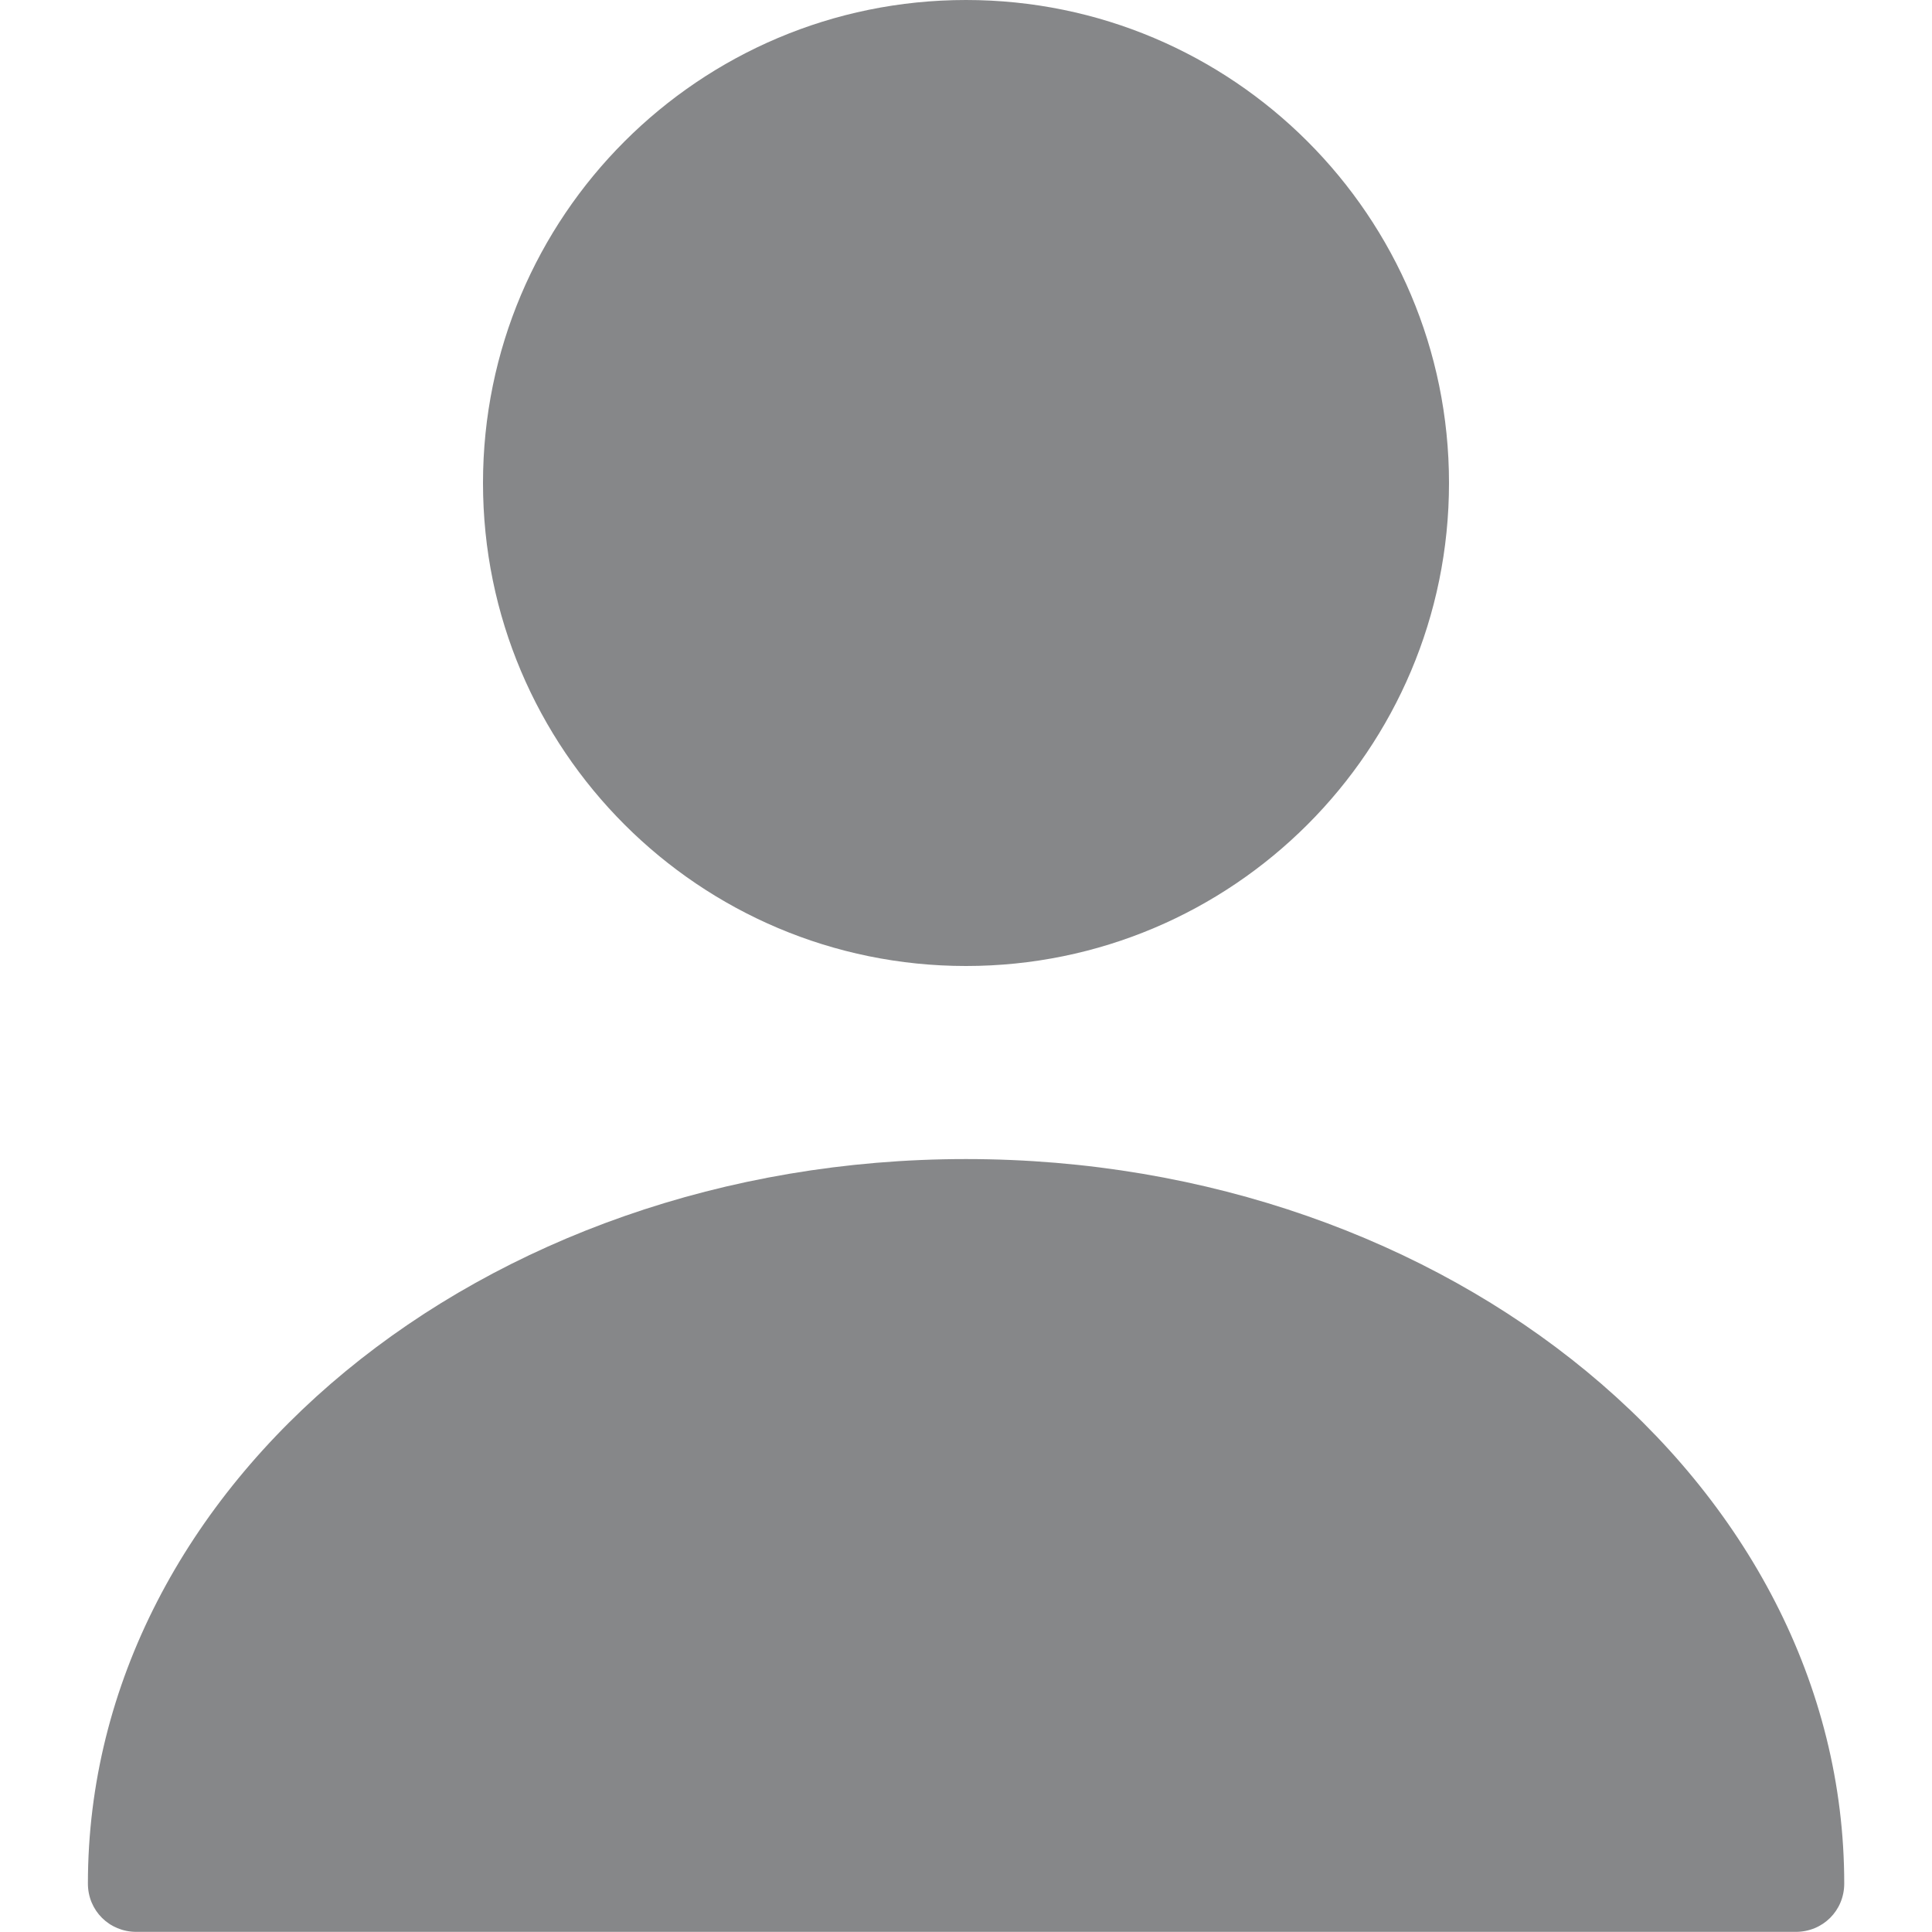
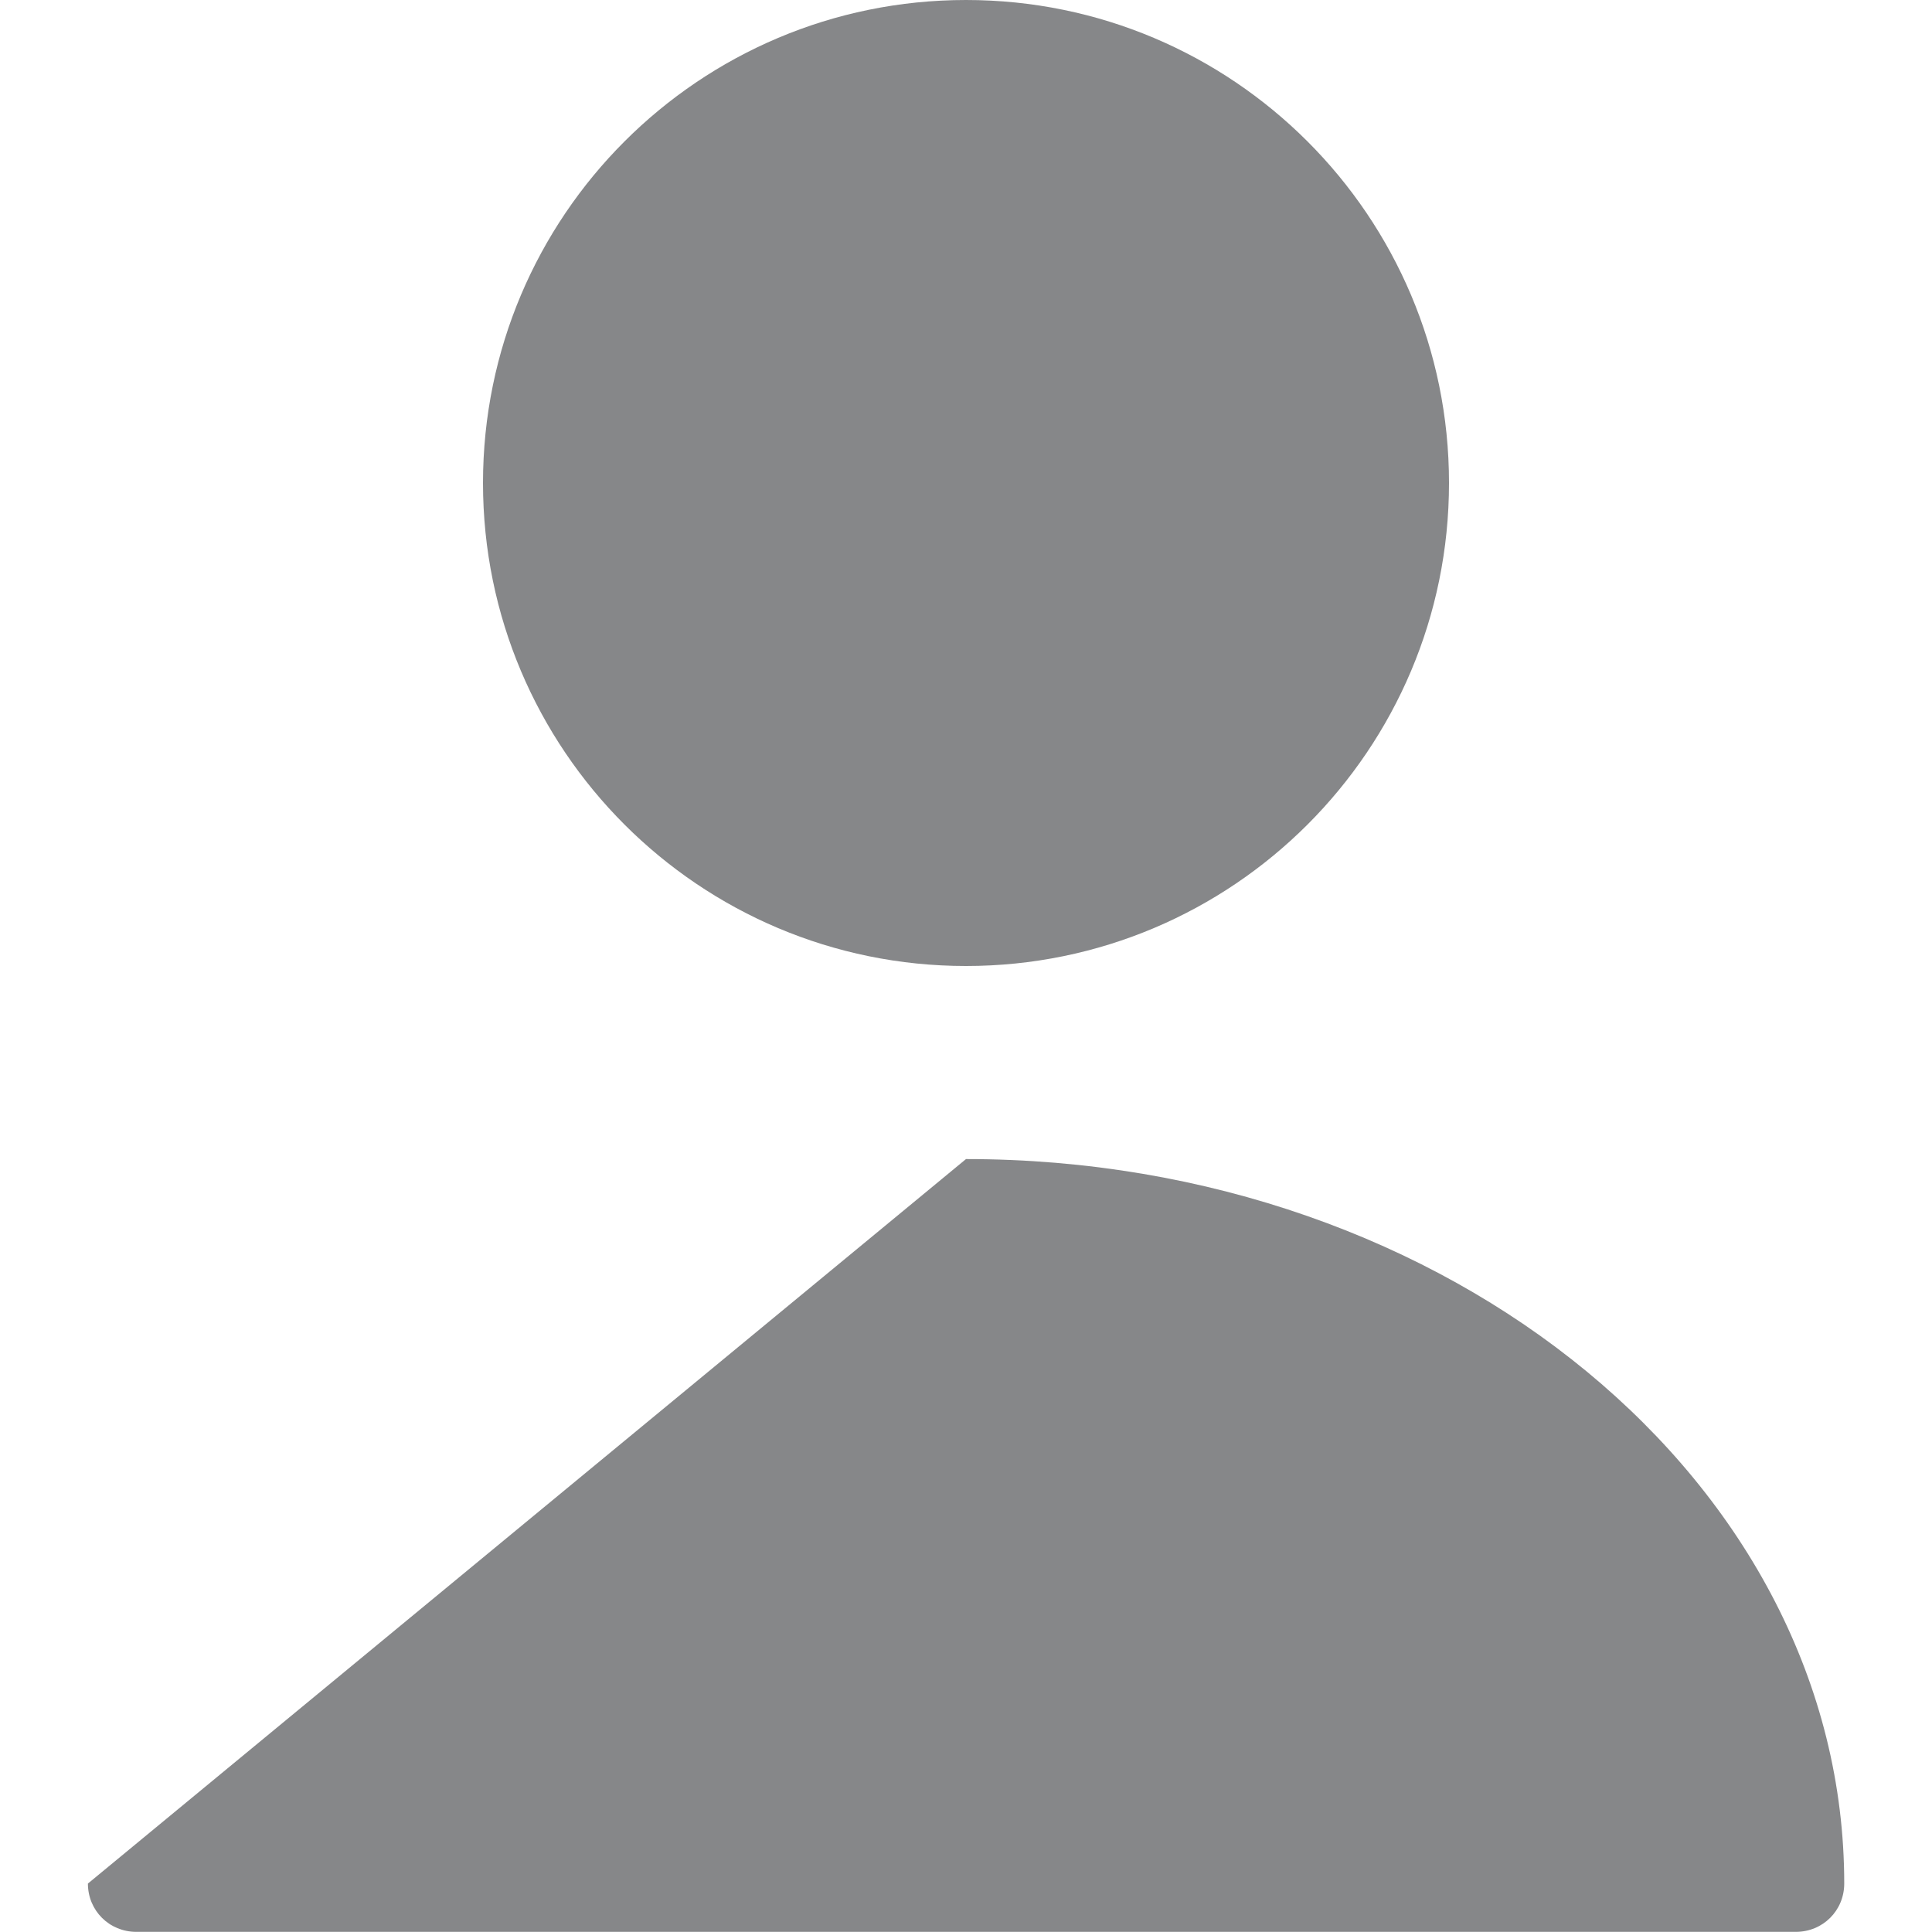
<svg xmlns="http://www.w3.org/2000/svg" width="14" height="14" viewBox="0 0 14 14" fill="none">
-   <path d="M7 8.399C10.507 8.399 13.364 10.752 13.364 13.649C13.364 13.845 13.209 13.999 13.013 13.999H0.988C0.792 13.999 0.637 13.845 0.637 13.649C0.637 10.752 3.493 8.399 7 8.399ZM7 0C8.933 0 10.5 1.567 10.5 3.5C10.5 5.433 8.933 7 7 7C5.067 7 3.5 5.433 3.5 3.5C3.5 1.567 5.067 0 7 0Z" fill="#868789" />
+   <path d="M7 8.399C10.507 8.399 13.364 10.752 13.364 13.649C13.364 13.845 13.209 13.999 13.013 13.999H0.988C0.792 13.999 0.637 13.845 0.637 13.649ZM7 0C8.933 0 10.5 1.567 10.5 3.5C10.5 5.433 8.933 7 7 7C5.067 7 3.5 5.433 3.5 3.5C3.5 1.567 5.067 0 7 0Z" fill="#868789" />
</svg>